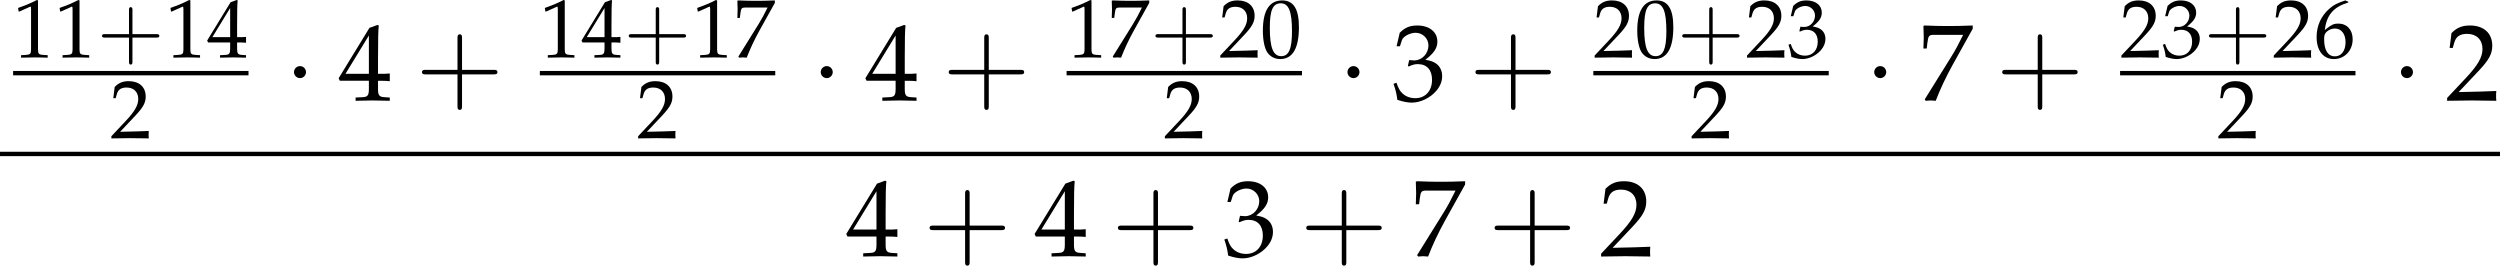
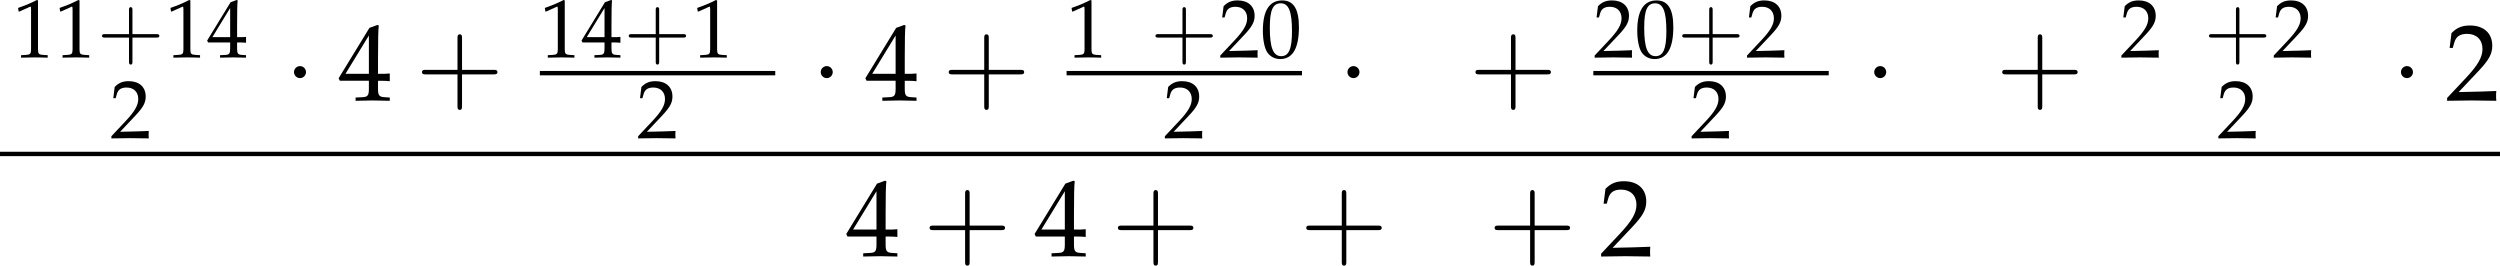
<svg xmlns="http://www.w3.org/2000/svg" xmlns:xlink="http://www.w3.org/1999/xlink" version="1.1" width="319.163pt" height="33.909pt" viewBox="102.685 196.318 319.163 33.909">
  <defs>
    <path id="g5-48" d="M2.858-7.488C1.174-7.488 .315-6.151 .315-3.521C.315-2.25 .543-1.152 .924-.619S1.913 .217 2.587 .217C4.228 .217 5.054-1.196 5.054-3.978C5.054-6.358 4.347-7.488 2.858-7.488ZM2.663-7.108C3.717-7.108 4.141-6.043 4.141-3.434C4.141-1.119 3.728-.163 2.728-.163C1.674-.163 1.228-1.261 1.228-3.913C1.228-6.206 1.63-7.108 2.663-7.108Z" />
    <path id="g5-49" d="M.728-6.032H.837L2.239-6.662C2.25-6.673 2.261-6.673 2.271-6.673C2.337-6.673 2.358-6.575 2.358-6.315V-1.043C2.358-.478 2.239-.359 1.652-.326L1.043-.293V.033C2.717 0 2.717 0 2.837 0C2.978 0 3.217 0 3.587 .011C3.717 .022 4.097 .022 4.543 .033V-.293L3.978-.326C3.38-.359 3.271-.478 3.271-1.043V-7.488L3.119-7.543C2.413-7.173 1.641-6.847 .652-6.499L.728-6.032Z" />
    <path id="g5-50" d="M.174-.25V.033C2.206 0 2.206 0 2.598 0S2.989 0 5.086 .033C5.065-.196 5.065-.304 5.065-.456C5.065-.598 5.065-.706 5.086-.946C3.837-.891 3.337-.88 1.326-.837L3.304-2.934C4.358-4.054 4.684-4.652 4.684-5.467C4.684-6.717 3.837-7.488 2.456-7.488C1.674-7.488 1.141-7.271 .609-6.727L.424-5.249H.739L.88-5.749C1.054-6.38 1.445-6.651 2.174-6.651C3.108-6.651 3.706-6.065 3.706-5.141C3.706-4.326 3.25-3.521 2.022-2.217L.174-.25Z" />
-     <path id="g5-51" d="M.467-5.412H.804L1-6.021C1.119-6.391 1.804-6.76 2.369-6.76C3.076-6.76 3.652-6.184 3.652-5.499C3.652-4.684 3.011-4 2.239-4C2.152-4 2.032-4.01 1.891-4.021L1.728-4.032L1.598-3.456L1.674-3.391C2.087-3.576 2.293-3.63 2.587-3.63C3.489-3.63 4.01-3.054 4.01-2.065C4.01-.956 3.347-.228 2.337-.228C1.837-.228 1.391-.391 1.065-.696C.804-.935 .663-1.185 .456-1.772L.163-1.663C.391-1 .478-.609 .543-.065C1.119 .13 1.598 .217 2 .217C2.869 .217 3.869-.272 4.467-1C4.836-1.445 5.021-1.924 5.021-2.435C5.021-2.956 4.804-3.413 4.413-3.684C4.141-3.88 3.891-3.967 3.347-4.065C4.217-4.739 4.543-5.239 4.543-5.88C4.543-6.847 3.739-7.488 2.532-7.488C1.793-7.488 1.304-7.282 .783-6.76L.467-5.412Z" />
    <path id="g5-52" d="M3.043-1.967V-1.152C3.043-.5 2.924-.348 2.391-.326L1.717-.293V.033C3.163 0 3.163 0 3.424 0S3.684 0 5.13 .033V-.293L4.608-.326C4.076-.359 3.956-.5 3.956-1.152V-1.967C4.597-1.967 4.826-1.956 5.13-1.924V-2.695C4.619-2.652 4.413-2.652 4.25-2.663H4.217H3.956V-4.173C3.956-6.108 3.978-7.043 4.032-7.488L3.902-7.543L3.097-7.249L.022-2.217L.141-1.967H3.043ZM3.043-2.663H.706L3.043-6.488V-2.663Z" />
-     <path id="g5-54" d="M4.521-7.304L4.119-7.488C3.076-7.14 2.63-6.923 2.076-6.445C.956-5.499 .348-4.173 .348-2.684C.348-.891 1.217 .217 2.619 .217C4.032 .217 5.086-.902 5.086-2.38C5.086-3.63 4.336-4.445 3.184-4.445C2.641-4.445 2.315-4.304 1.674-3.793C1.554-3.695 1.543-3.684 1.424-3.597C1.652-5.565 2.565-6.63 4.521-7.217V-7.304ZM2.771-3.793C3.597-3.793 4.152-3.076 4.152-2C4.152-.869 3.597-.141 2.761-.141C1.837-.141 1.337-.935 1.337-2.391C1.337-2.771 1.38-2.978 1.5-3.163C1.739-3.532 2.25-3.793 2.771-3.793Z" />
-     <path id="g5-55" d="M.609-.109L.706 .033C1.13 0 1.13 0 1.206 0S1.282 0 1.706 .033C2.163-1.152 2.695-2.282 3.413-3.587L5.402-7.162V-7.488C4.228-7.445 3.847-7.434 2.967-7.434C2.174-7.434 1.641-7.445 .587-7.488L.478-7.434C.511-6.401 .511-6.401 .511-6.293C.511-6.173 .511-6.173 .478-5.184H.804L.88-5.793C.967-6.467 1.043-6.554 1.543-6.554H4.445C4.01-5.662 3.673-5.032 3.26-4.369L.609-.109Z" />
    <path id="g10-43" d="M3.384-1.903H5.692C5.808-1.903 5.965-1.903 5.965-2.068S5.808-2.234 5.692-2.234H3.384V-4.551C3.384-4.666 3.384-4.824 3.219-4.824S3.053-4.666 3.053-4.551V-2.234H.736C.621-2.234 .463-2.234 .463-2.068S.621-1.903 .736-1.903H3.053V.414C3.053 .53 3.053 .687 3.219 .687S3.384 .53 3.384 .414V-1.903Z" />
    <use id="g129-48" xlink:href="#g5-48" transform="scale(.694)" />
    <use id="g129-49" xlink:href="#g5-49" transform="scale(.694)" />
    <use id="g129-50" xlink:href="#g5-50" transform="scale(.694)" />
    <use id="g129-51" xlink:href="#g5-51" transform="scale(.694)" />
    <use id="g129-52" xlink:href="#g5-52" transform="scale(.694)" />
    <use id="g129-54" xlink:href="#g5-54" transform="scale(.694)" />
    <use id="g129-55" xlink:href="#g5-55" transform="scale(.694)" />
    <use id="g84-43" xlink:href="#g10-43" transform="scale(1.25)" />
    <use id="g132-50" xlink:href="#g5-50" transform="scale(.913)" />
    <use id="g132-51" xlink:href="#g5-51" transform="scale(.913)" />
    <use id="g132-52" xlink:href="#g5-52" transform="scale(.913)" />
    <use id="g132-55" xlink:href="#g5-55" transform="scale(.913)" />
    <use id="g80-43" xlink:href="#g10-43" transform="scale(.95)" />
    <path id="g98-1" d="M1.191-1.551C1.191-1.731 1.043-1.88 .863-1.88S.534-1.731 .534-1.551S.683-1.222 .863-1.222S1.191-1.371 1.191-1.551Z" />
    <use id="g106-1" xlink:href="#g98-1" transform="scale(1.667)" />
  </defs>
  <g id="page1" transform="matrix(1.4 0 0 1.4 0 0)">
    <use x="74.542" y="145.462" xlink:href="#g129-49" />
    <use x="78.328" y="145.462" xlink:href="#g129-49" />
    <use x="82.209" y="145.462" xlink:href="#g80-43" />
    <use x="88.436" y="145.462" xlink:href="#g129-49" />
    <use x="92.222" y="145.462" xlink:href="#g129-52" />
-     <rect x="74.542" y="146.698" height=".399" width="21.465" />
    <use x="83.382" y="152.825" xlink:href="#g129-50" />
    <use x="99.265" y="149.388" xlink:href="#g106-1" />
    <use x="104.206" y="149.388" xlink:href="#g132-52" />
    <use x="111.249" y="149.388" xlink:href="#g84-43" />
    <use x="122.576" y="145.462" xlink:href="#g129-49" />
    <use x="126.361" y="145.462" xlink:href="#g129-52" />
    <use x="130.242" y="145.462" xlink:href="#g80-43" />
    <use x="136.469" y="145.462" xlink:href="#g129-49" />
    <use x="140.255" y="145.462" xlink:href="#g129-55" />
    <rect x="122.576" y="146.698" height=".399" width="21.465" />
    <use x="131.415" y="152.825" xlink:href="#g129-50" />
    <use x="147.298" y="149.388" xlink:href="#g106-1" />
    <use x="152.239" y="149.388" xlink:href="#g132-52" />
    <use x="159.282" y="149.388" xlink:href="#g84-43" />
    <use x="170.609" y="145.462" xlink:href="#g129-49" />
    <use x="174.395" y="145.462" xlink:href="#g129-55" />
    <use x="178.275" y="145.462" xlink:href="#g80-43" />
    <use x="184.503" y="145.462" xlink:href="#g129-50" />
    <use x="188.288" y="145.462" xlink:href="#g129-48" />
    <rect x="170.609" y="146.698" height=".399" width="21.465" />
    <use x="179.449" y="152.825" xlink:href="#g129-50" />
    <use x="195.331" y="149.388" xlink:href="#g106-1" />
    <use x="200.272" y="149.388" xlink:href="#g132-51" />
    <use x="207.315" y="149.388" xlink:href="#g84-43" />
    <use x="218.642" y="145.462" xlink:href="#g129-50" />
    <use x="222.428" y="145.462" xlink:href="#g129-48" />
    <use x="226.308" y="145.462" xlink:href="#g80-43" />
    <use x="232.536" y="145.462" xlink:href="#g129-50" />
    <use x="236.322" y="145.462" xlink:href="#g129-51" />
    <rect x="218.642" y="146.698" height=".399" width="21.465" />
    <use x="227.482" y="152.825" xlink:href="#g129-50" />
    <use x="243.365" y="149.388" xlink:href="#g106-1" />
    <use x="248.306" y="149.388" xlink:href="#g132-55" />
    <use x="255.349" y="149.388" xlink:href="#g84-43" />
    <use x="266.675" y="145.462" xlink:href="#g129-50" />
    <use x="270.461" y="145.462" xlink:href="#g129-51" />
    <use x="274.342" y="145.462" xlink:href="#g80-43" />
    <use x="280.569" y="145.462" xlink:href="#g129-50" />
    <use x="284.355" y="145.462" xlink:href="#g129-54" />
-     <rect x="266.675" y="146.698" height=".399" width="21.465" />
    <use x="275.515" y="152.825" xlink:href="#g129-50" />
    <use x="291.398" y="149.388" xlink:href="#g106-1" />
    <use x="296.339" y="149.388" xlink:href="#g132-50" />
    <rect x="73.347" y="154.066" height=".399" width="227.973" />
    <use x="150.494" y="163.59" xlink:href="#g132-52" />
    <use x="157.537" y="163.59" xlink:href="#g84-43" />
    <use x="167.669" y="163.59" xlink:href="#g132-52" />
    <use x="174.712" y="163.59" xlink:href="#g84-43" />
    <use x="184.843" y="163.59" xlink:href="#g132-51" />
    <use x="191.886" y="163.59" xlink:href="#g84-43" />
    <use x="202.017" y="163.59" xlink:href="#g132-55" />
    <use x="209.06" y="163.59" xlink:href="#g84-43" />
    <use x="219.191" y="163.59" xlink:href="#g132-50" />
  </g>
</svg>